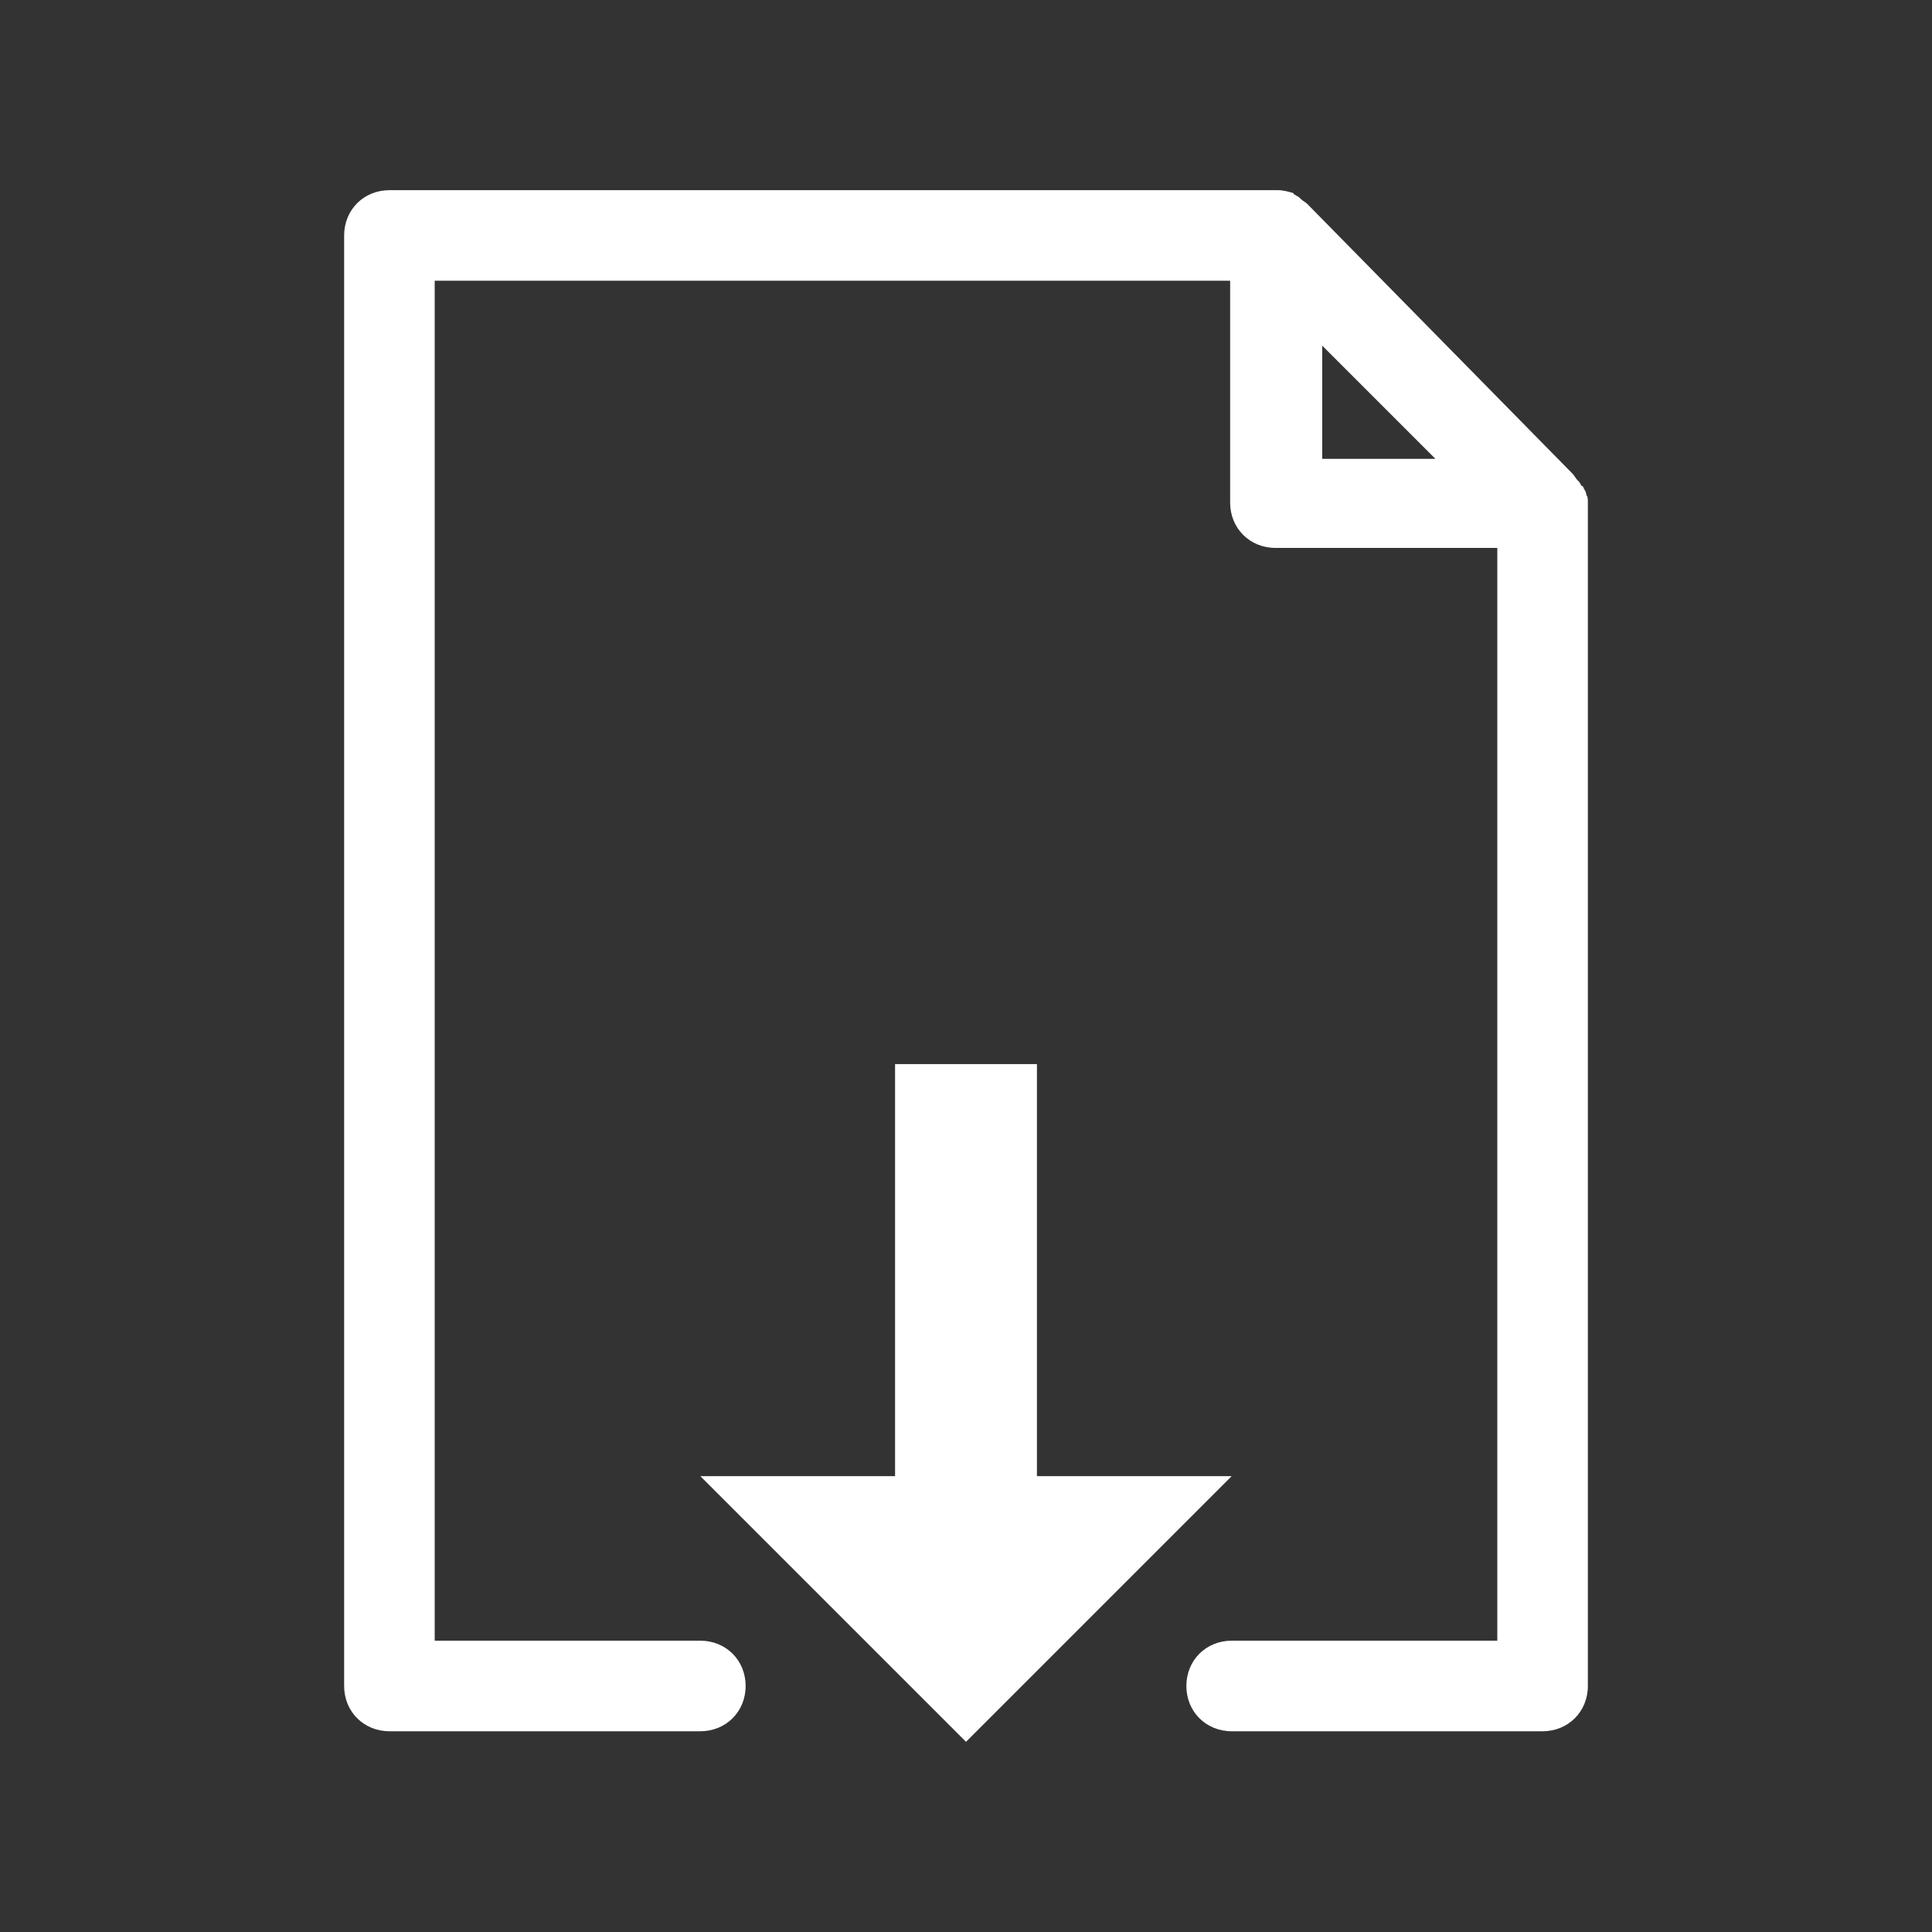
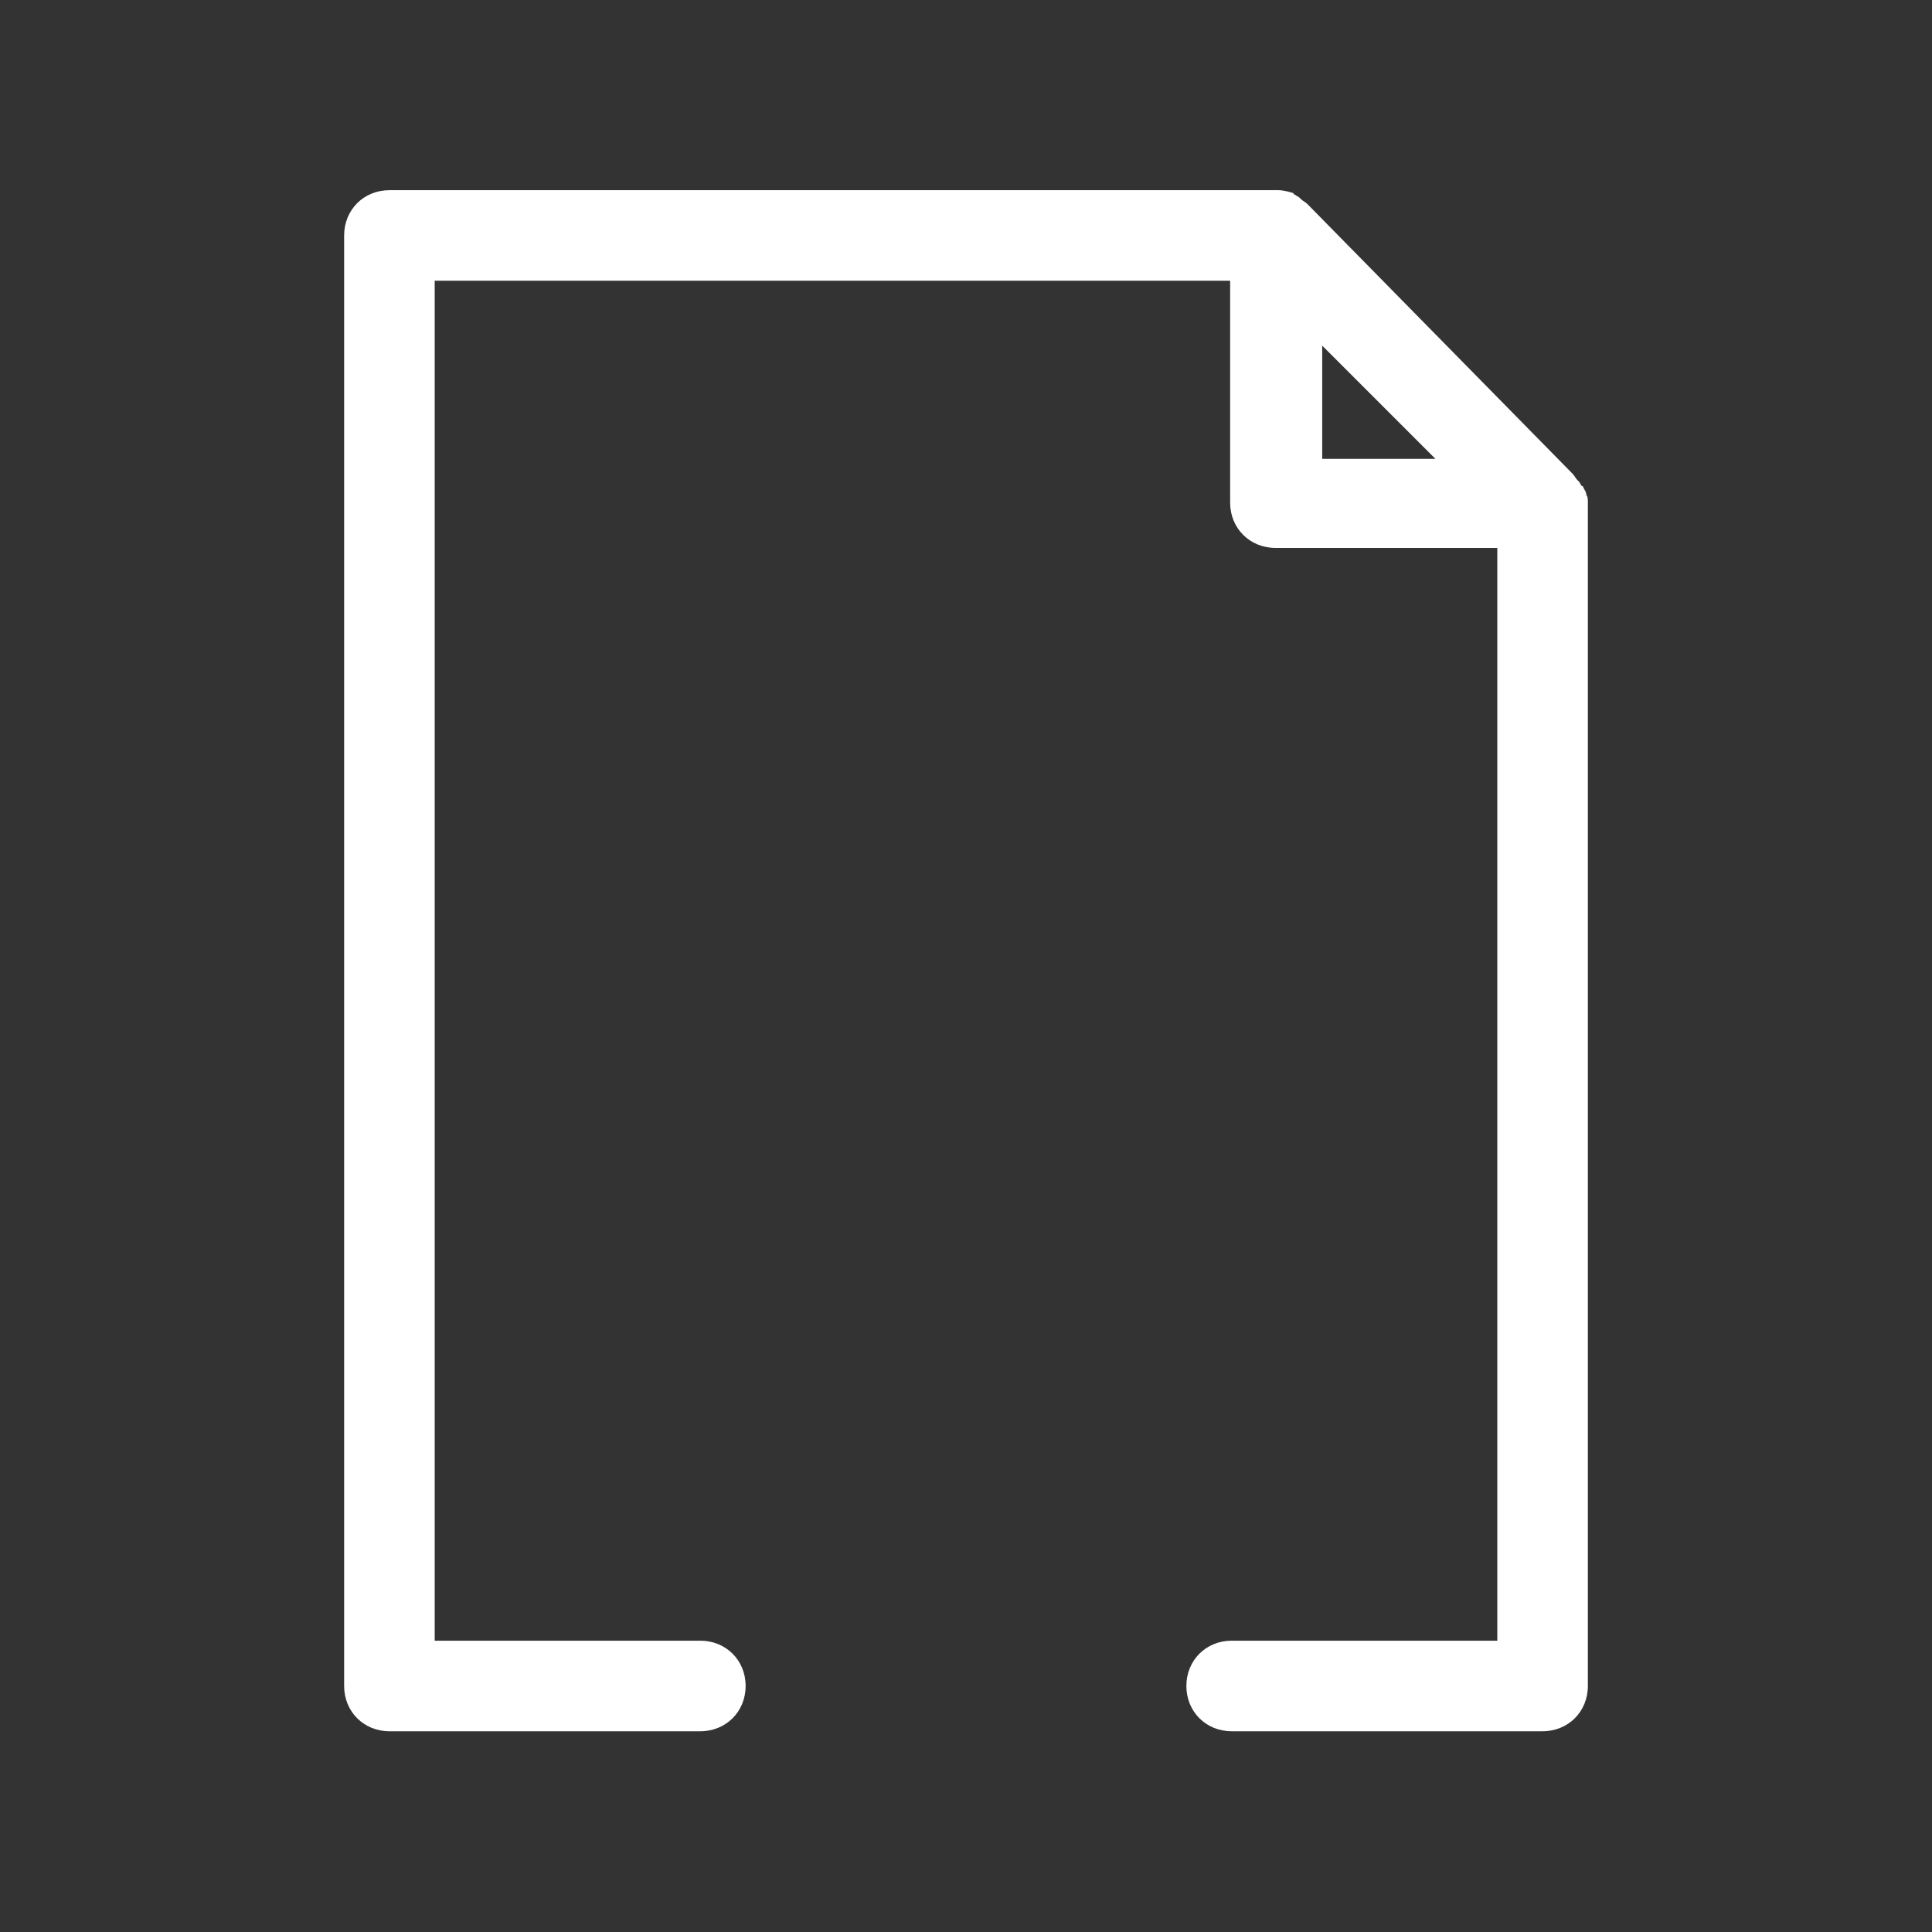
<svg xmlns="http://www.w3.org/2000/svg" version="1.1" id="Réteg_1" x="0px" y="0px" viewBox="0 0 128 128" style="enable-background:new 0 0 128 128;" xml:space="preserve">
  <rect x="0" y="0" width="128" height="128" fill="#333333" stroke="none" />
  <style type="text/css">
	.st0{fill:#FFFFFF;}
</style>
  <g>
    <path class="st0" d="M105.2,33.3c0-0.2,0-0.4-0.1-0.5c0,0,0,0,0,0c0-0.2-0.1-0.3-0.2-0.5c0,0,0-0.1-0.1-0.1   c-0.1-0.1-0.1-0.2-0.2-0.3c0,0-0.1-0.1-0.1-0.1c-0.1-0.1-0.2-0.3-0.3-0.4L86.6,13.5c-0.1-0.1-0.3-0.2-0.4-0.3c0,0-0.1-0.1-0.1-0.1   c-0.1-0.1-0.2-0.1-0.3-0.2c0,0-0.1,0-0.1-0.1c-0.3-0.1-0.7-0.2-1-0.2c0,0,0,0-0.1,0H25.8c-1.7,0-3,1.3-3,3v96.1c0,1.7,1.3,3,3,3   h20.6c1.7,0,3-1.3,3-3s-1.3-3-3-3H28.8V18.6h52.7v14.7c0,1.7,1.3,3,3,3h14.7v72.4H81.6c-1.7,0-3,1.3-3,3s1.3,3,3,3h20.6   c1.7,0,3-1.3,3-3L105.2,33.3C105.2,33.3,105.2,33.3,105.2,33.3z M87.5,22.8l3.8,3.8l3.8,3.8h-7.5V22.8z" />
-     <polygon class="st0" points="59.3,70.5 59.3,97.8 46.4,97.8 64,115.4 81.6,97.8 68.7,97.8 68.7,70.5  " />
  </g>
</svg>